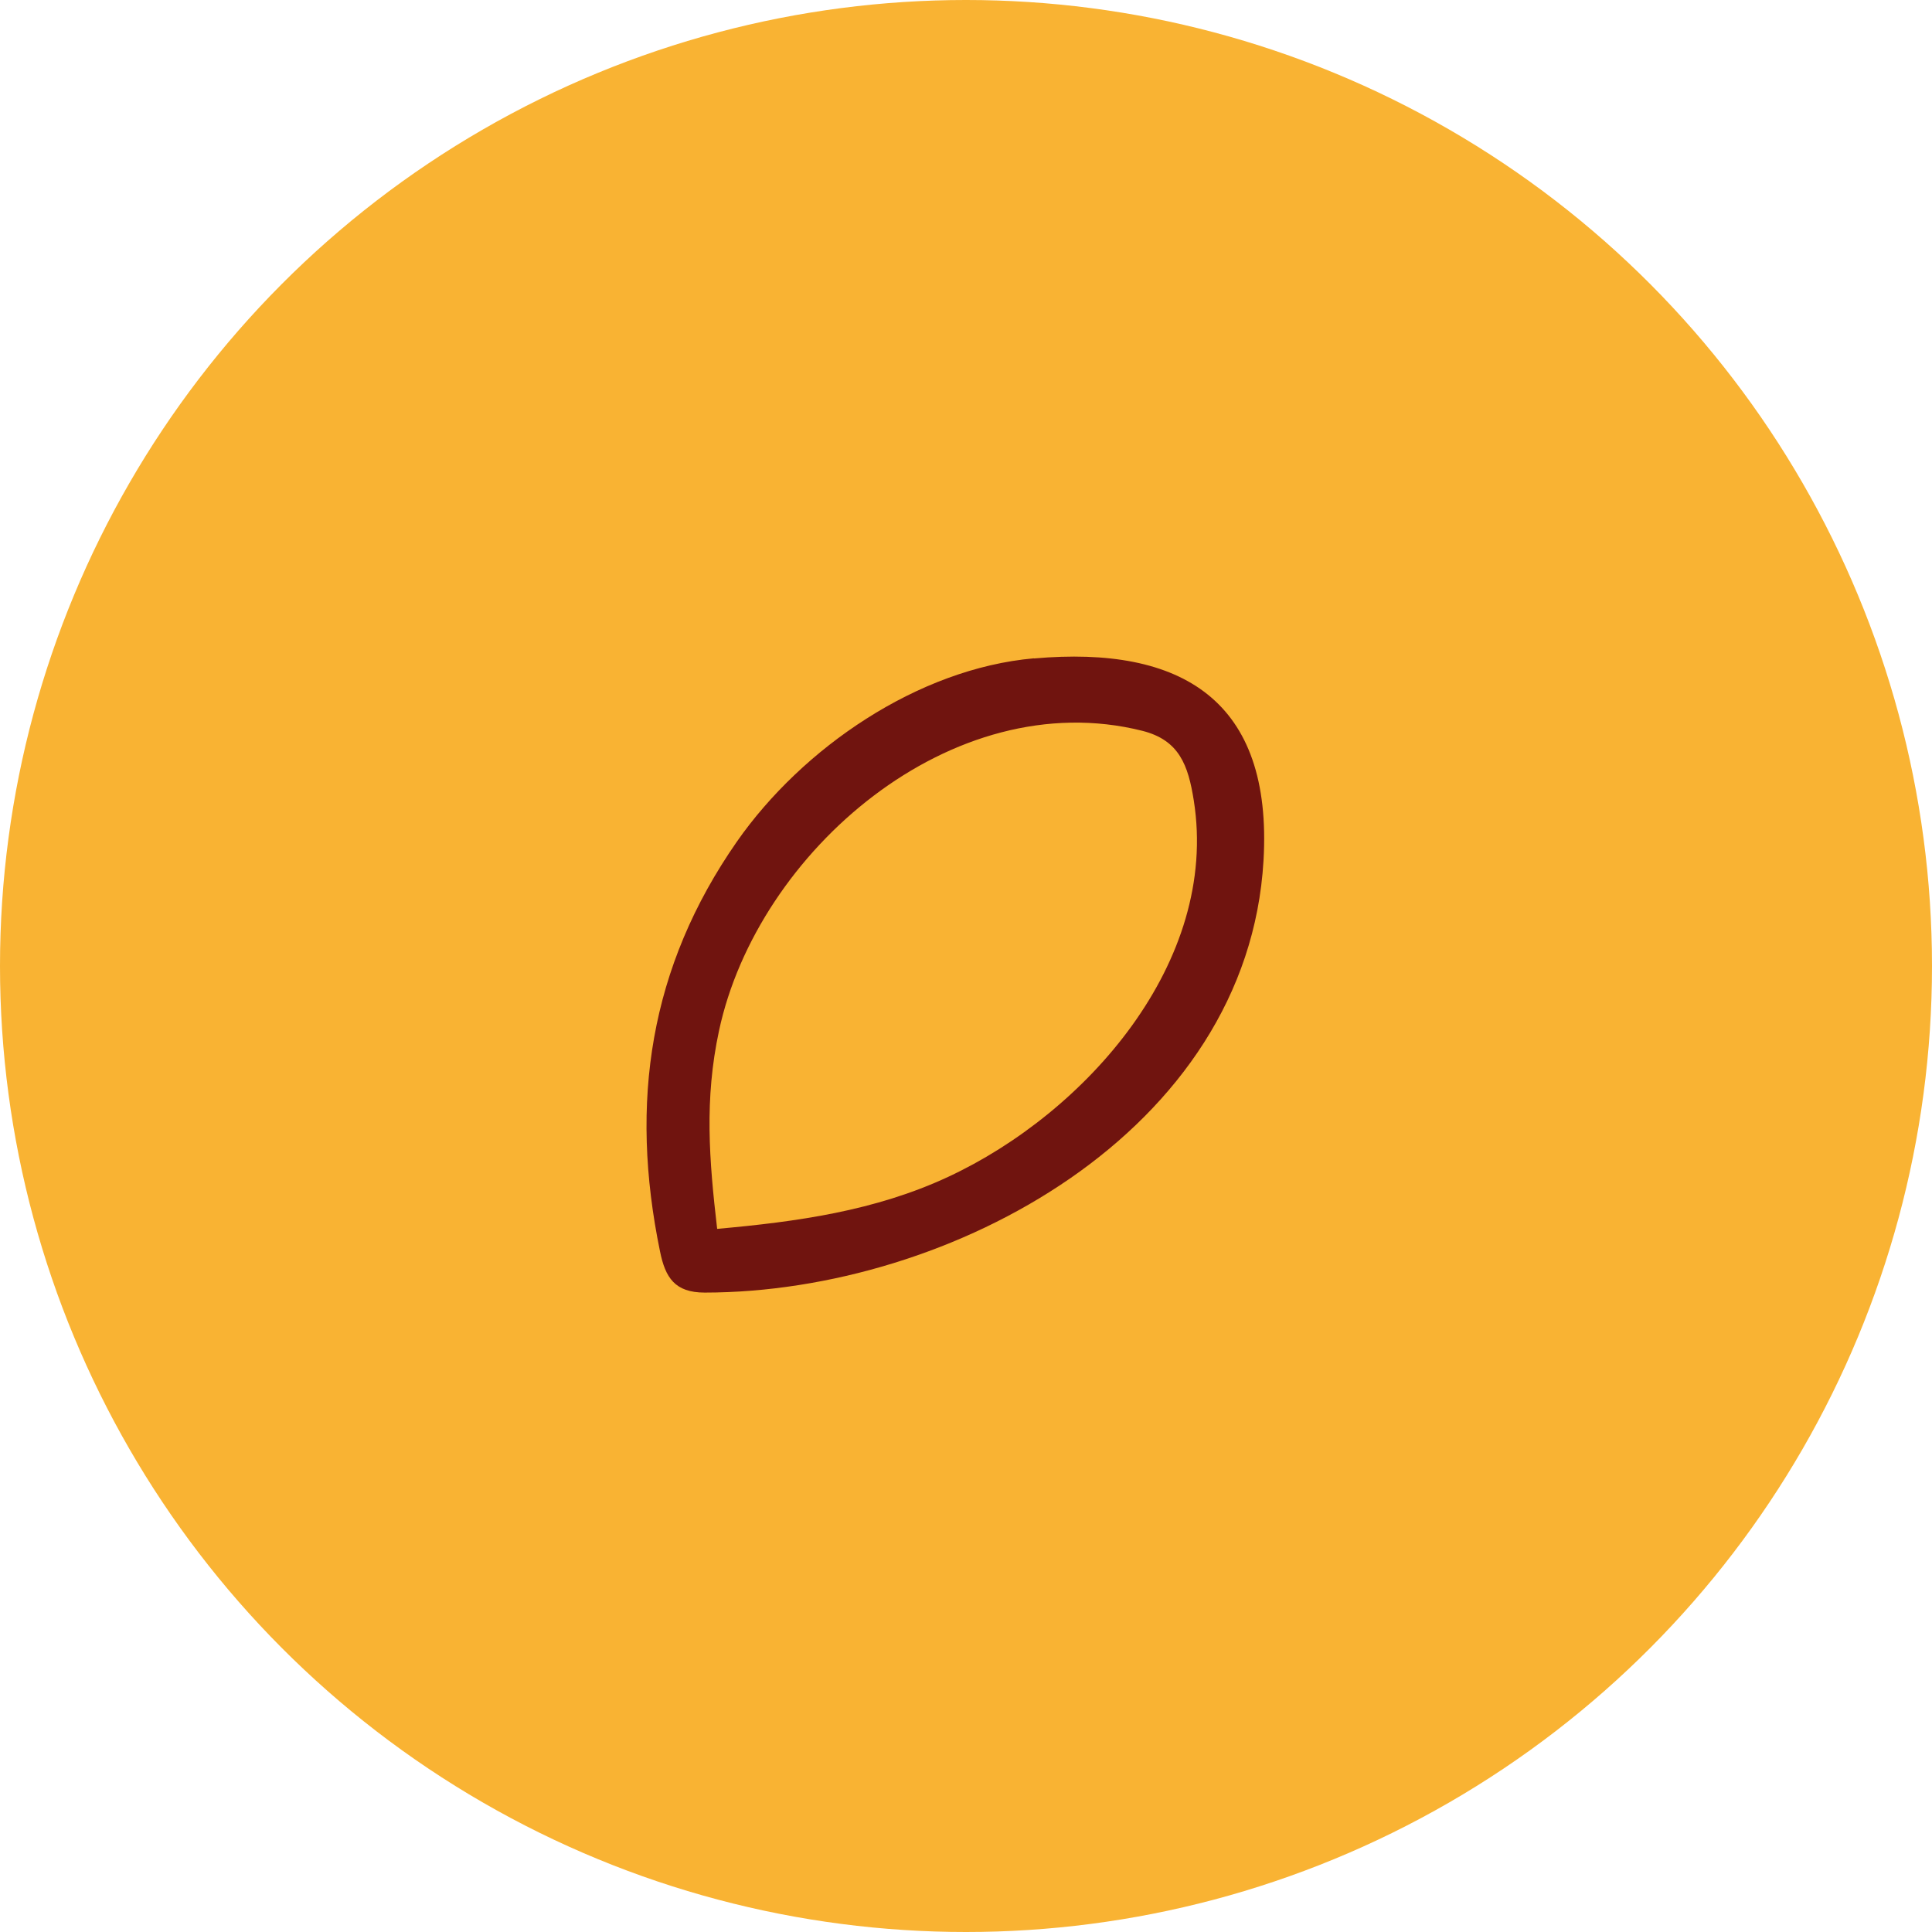
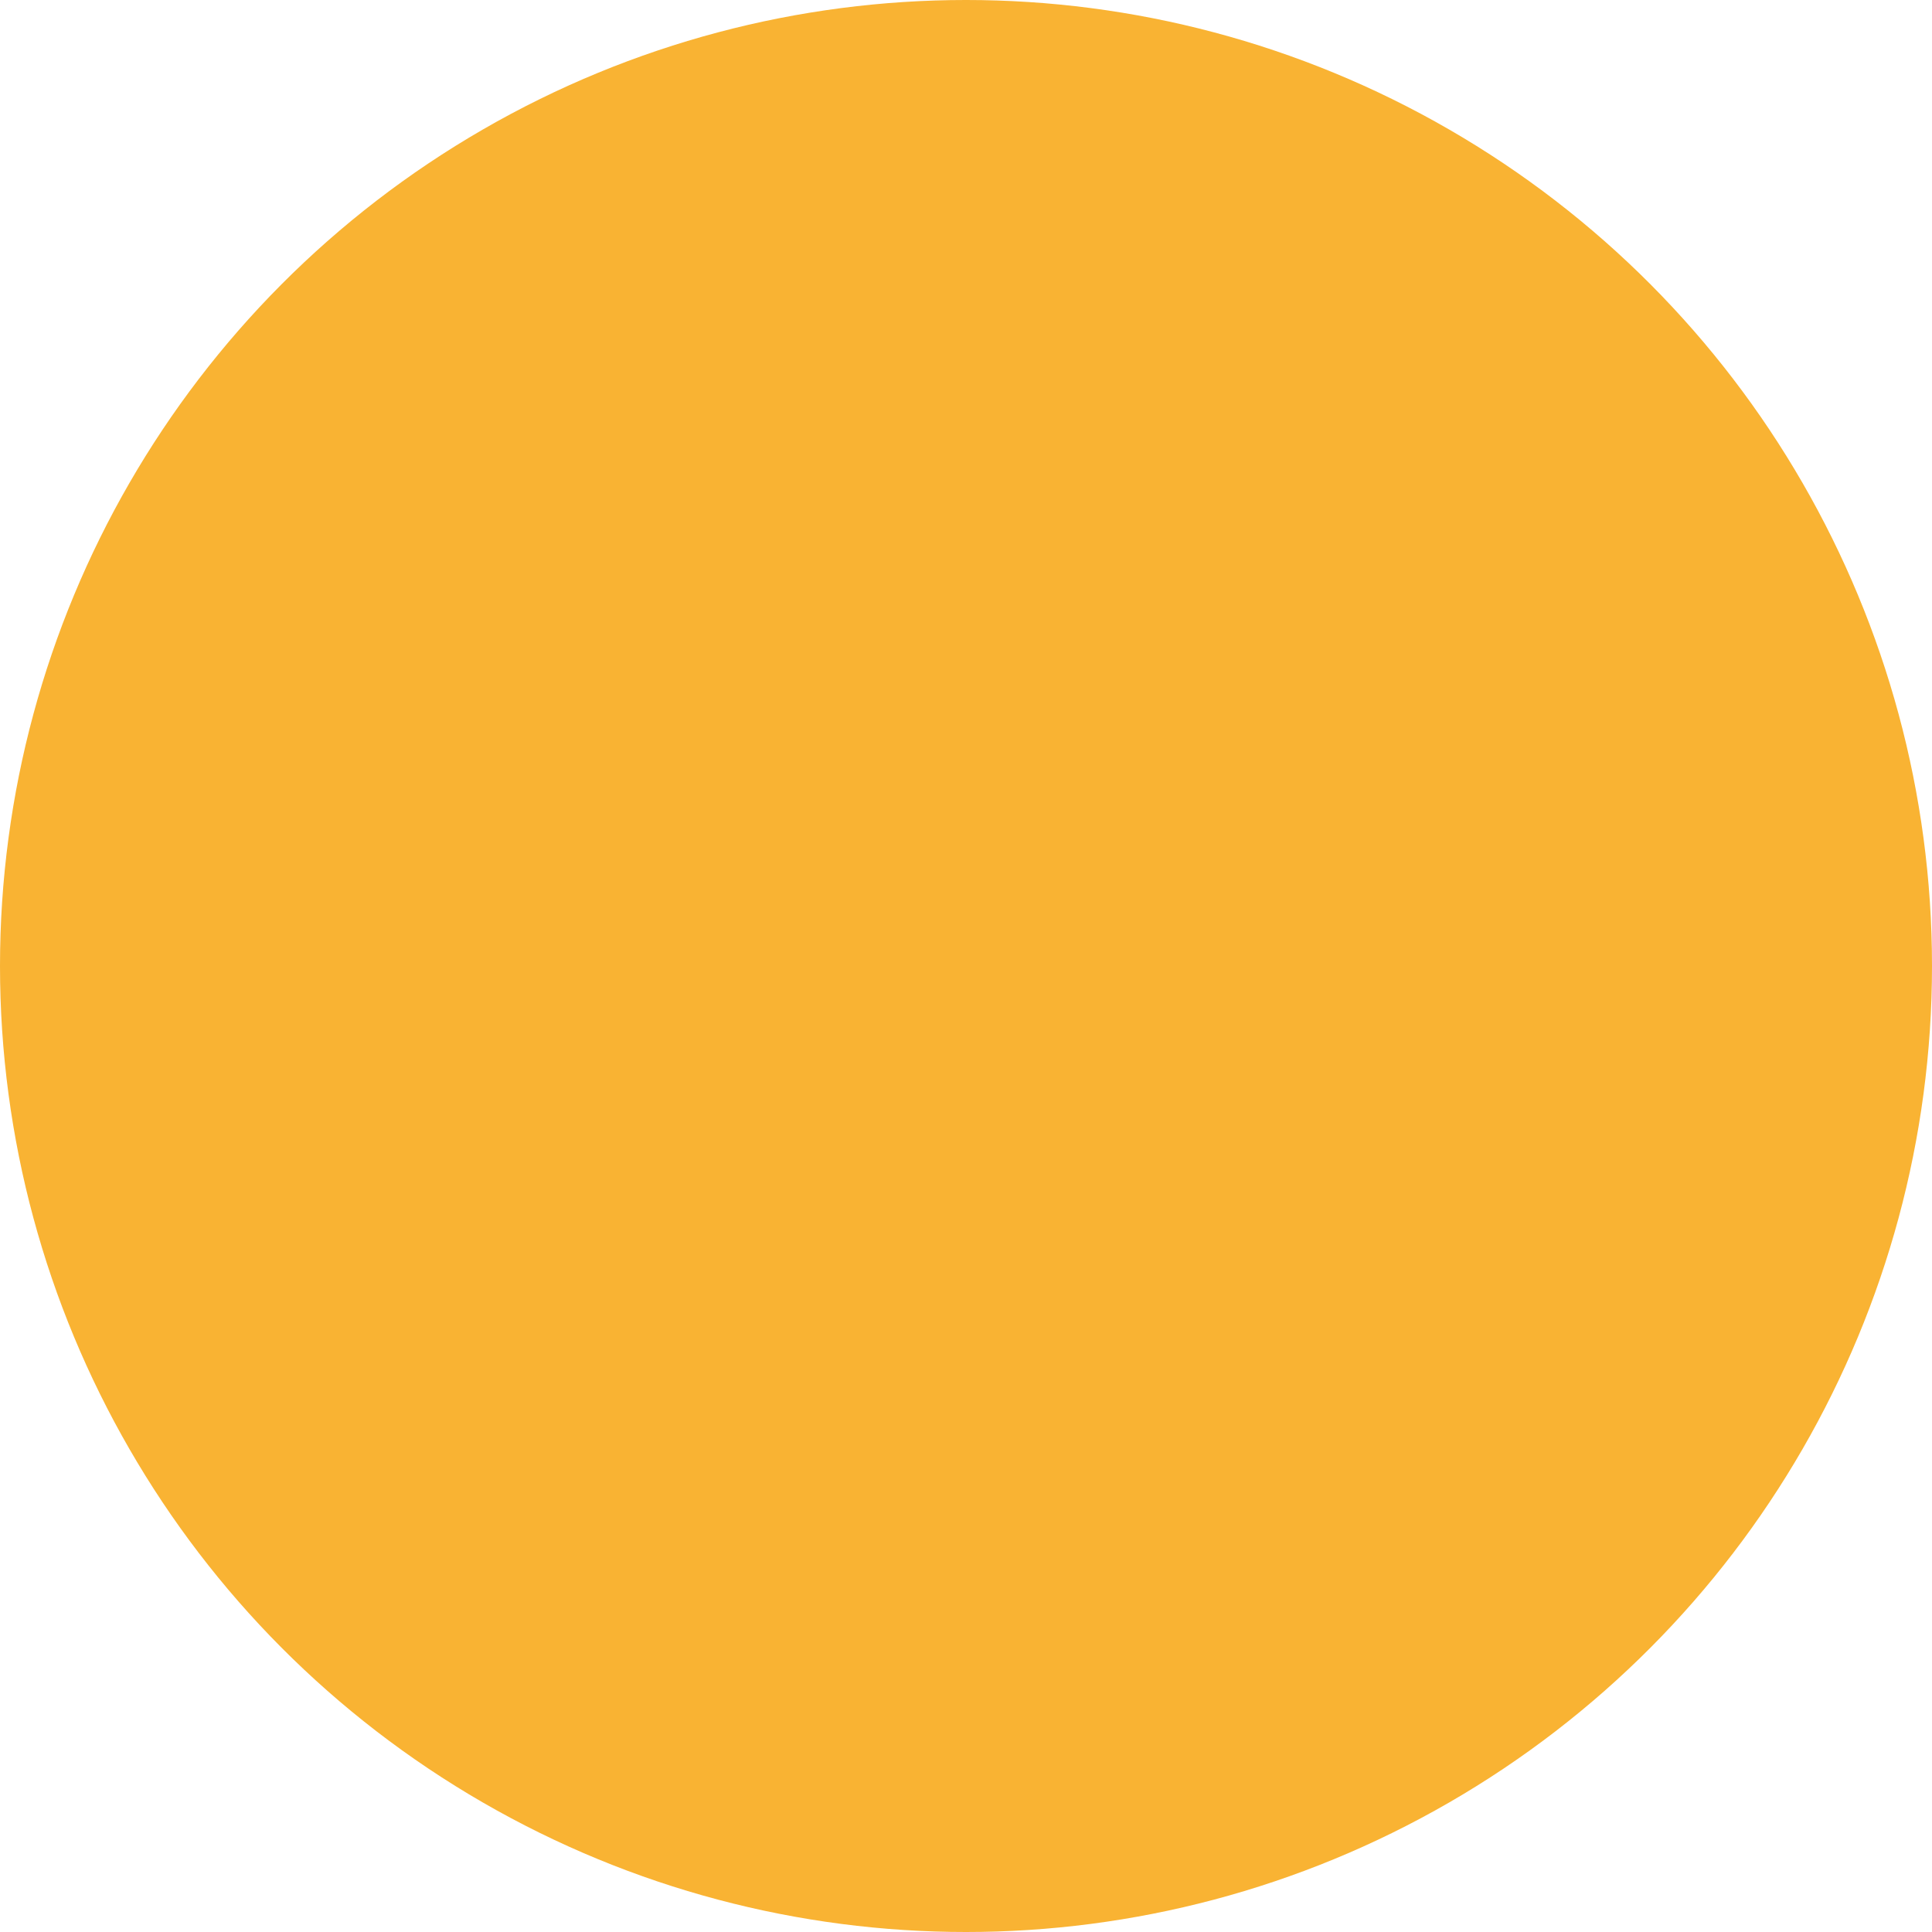
<svg xmlns="http://www.w3.org/2000/svg" id="Camada_2" data-name="Camada 2" viewBox="0 0 134.94 134.94">
  <defs>
    <style>
      .cls-1 {
        fill: #f9b333;
      }

      .cls-2 {
        fill: #70140f;
      }
    </style>
  </defs>
  <g id="Camada_1-2" data-name="Camada 1">
    <circle class="cls-1" cx="67.47" cy="67.47" r="67.47" />
-     <path class="cls-2" d="M72.22,45.99c10.34-.92,16.68,2.94,16.03,14.11-1.1,18.96-21.88,30.17-39.03,30.18-2.09,0-2.75-1.05-3.12-2.87-2.15-10.42-.74-19.86,5.37-28.63,4.57-6.54,12.63-12.08,20.74-12.8ZM50.09,85.83c5.57-.5,11.02-1.25,16.13-3.63,9.61-4.47,18.95-14.99,17.16-26.29-.39-2.46-1.01-4.22-3.61-4.87-13.26-3.32-26.87,8.43-29.55,20.95-1.03,4.8-.69,9.02-.13,13.84Z" />
  </g>
</svg>